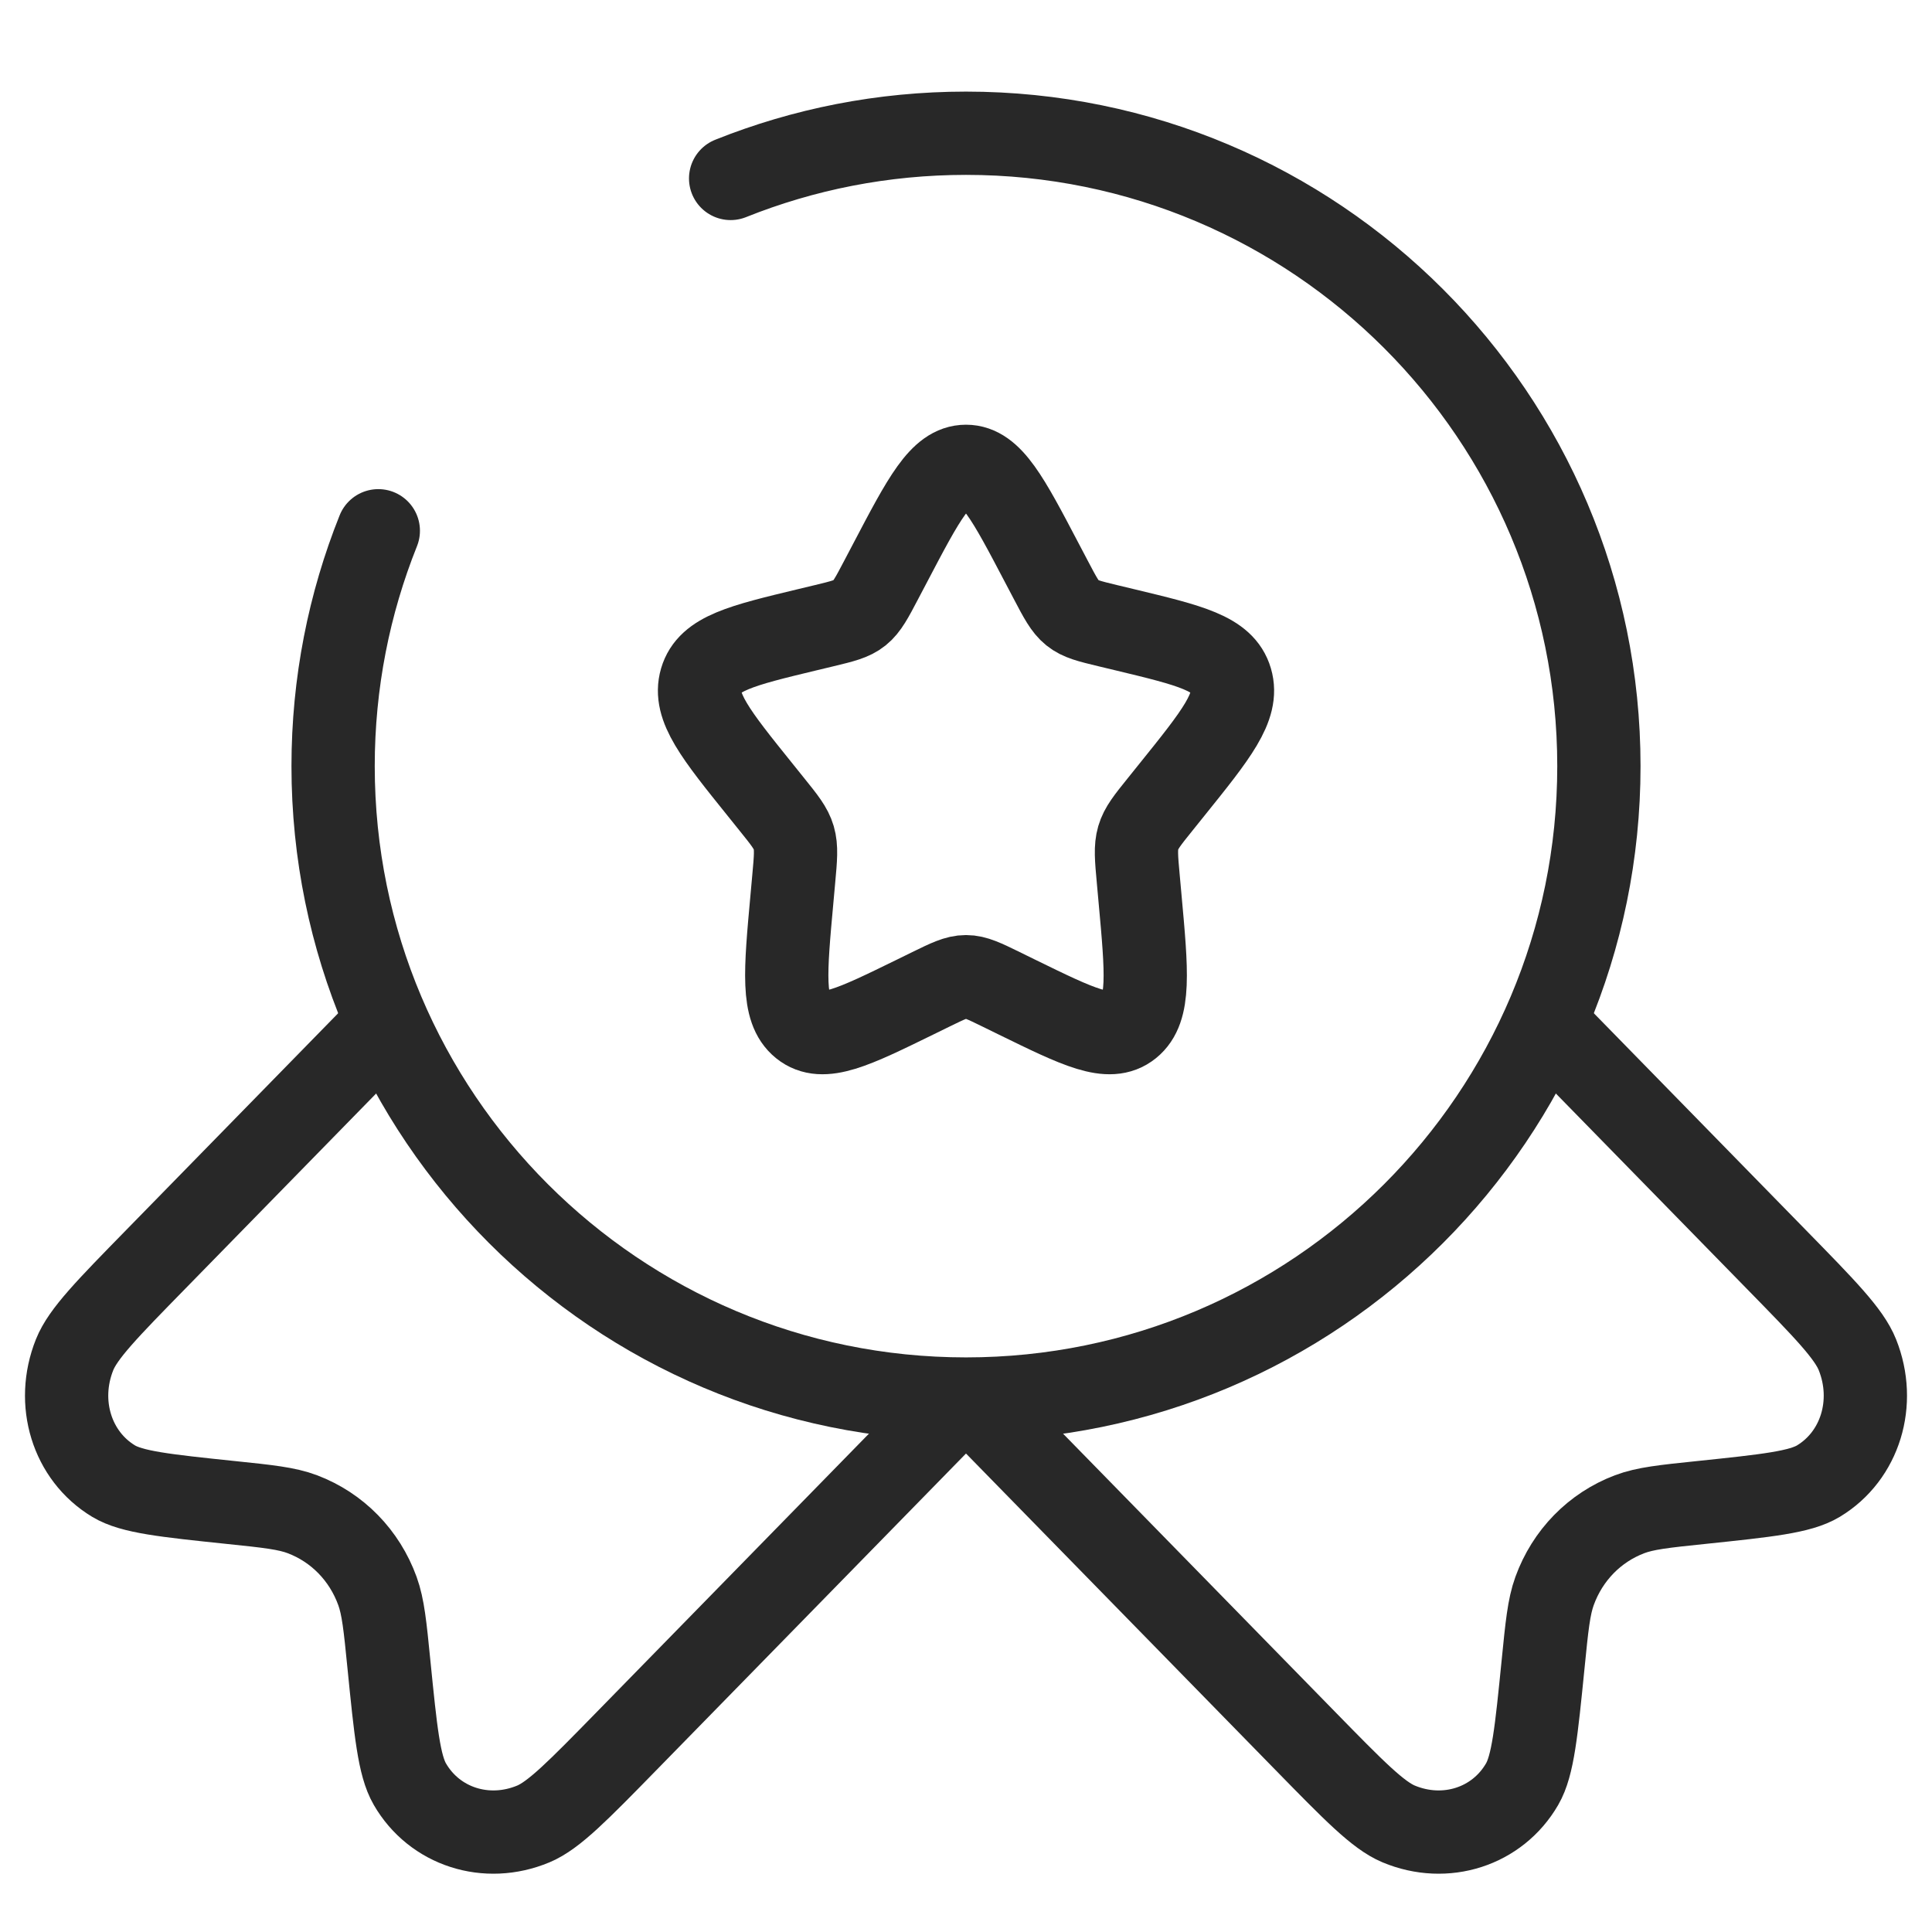
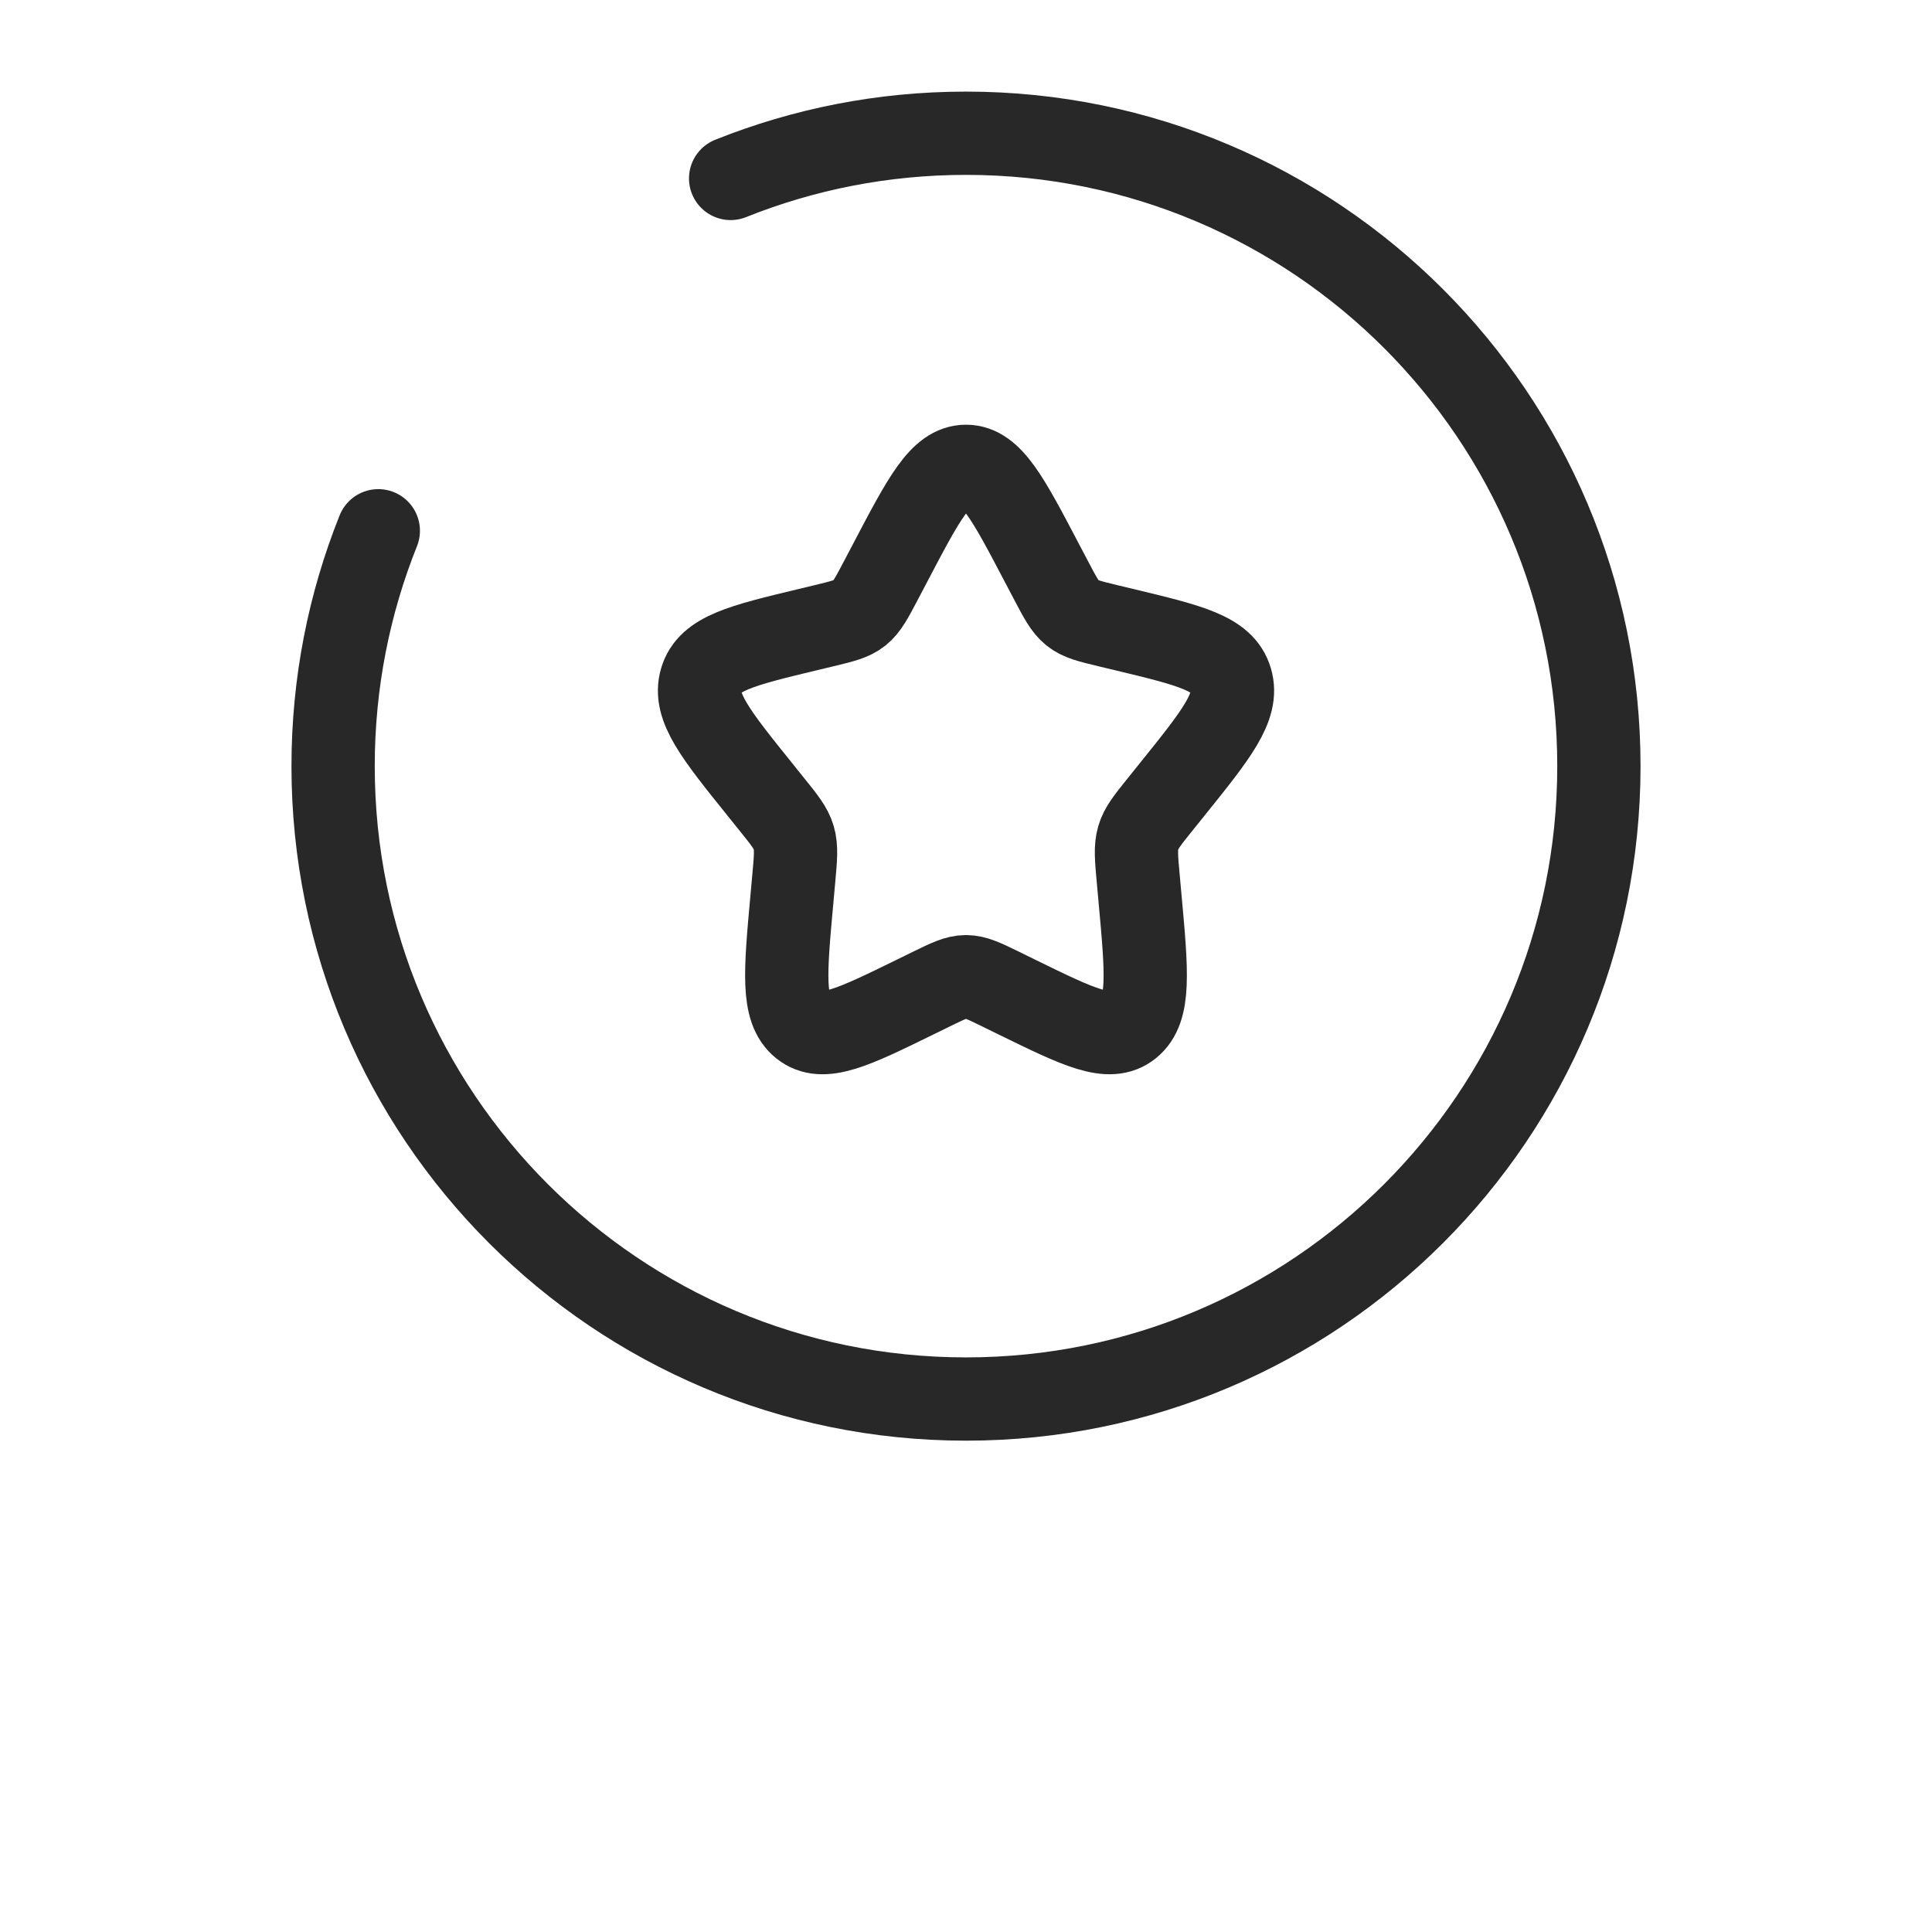
<svg xmlns="http://www.w3.org/2000/svg" width="58" height="58" viewBox="0 0 58 58" fill="none">
  <path d="M26.723 16.897C27.736 14.966 28.242 14 29 14C29.758 14 30.264 14.966 31.277 16.897L31.54 17.397C31.828 17.946 31.972 18.22 32.196 18.401C32.42 18.582 32.7 18.649 33.259 18.784L33.768 18.906C35.736 19.379 36.72 19.616 36.954 20.416C37.188 21.215 36.517 22.049 35.176 23.715L34.829 24.147C34.448 24.62 34.257 24.857 34.171 25.15C34.086 25.443 34.114 25.759 34.172 26.391L34.224 26.966C34.427 29.19 34.529 30.302 33.916 30.796C33.303 31.291 32.382 30.84 30.54 29.939L30.063 29.705C29.539 29.449 29.277 29.321 29 29.321C28.723 29.321 28.461 29.449 27.937 29.705L27.46 29.939C25.618 30.84 24.697 31.291 24.084 30.796C23.471 30.302 23.573 29.19 23.776 26.966L23.828 26.391C23.886 25.759 23.914 25.443 23.829 25.15C23.743 24.857 23.552 24.62 23.171 24.147L22.824 23.715C21.483 22.049 20.812 21.215 21.046 20.416C21.28 19.616 22.264 19.379 24.232 18.906L24.741 18.784C25.3 18.649 25.579 18.582 25.804 18.401C26.028 18.22 26.172 17.946 26.46 17.397L26.723 16.897Z" stroke="#282828" stroke-width="2.5" />
-   <path d="M29 41.848L18.817 52.261C17.359 53.752 16.63 54.498 16.012 54.756C14.605 55.344 13.044 54.841 12.304 53.56C11.979 52.999 11.878 51.985 11.675 49.959C11.561 48.814 11.504 48.242 11.331 47.763C10.942 46.69 10.126 45.855 9.077 45.458C8.608 45.281 8.049 45.222 6.93 45.106C4.948 44.899 3.957 44.795 3.408 44.463C2.156 43.706 1.664 42.11 2.239 40.671C2.491 40.039 3.22 39.294 4.679 37.803L11.331 31" stroke="#282828" stroke-width="2.5" />
-   <path d="M29 41.848L39.183 52.261C40.641 53.752 41.37 54.498 41.988 54.756C43.395 55.344 44.956 54.841 45.696 53.56C46.021 52.999 46.122 51.985 46.325 49.959C46.439 48.814 46.496 48.242 46.669 47.763C47.058 46.69 47.874 45.855 48.923 45.458C49.392 45.281 49.951 45.222 51.07 45.106C53.052 44.899 54.043 44.795 54.592 44.463C55.844 43.706 56.336 42.11 55.761 40.671C55.509 40.039 54.78 39.294 53.321 37.803L46.669 31" stroke="#282828" stroke-width="2.5" />
  <path d="M11.357 15.934C10.482 18.119 10 20.503 10 23C10 33.493 18.507 42 29 42C39.493 42 48 33.493 48 23C48 12.507 39.493 4 29 4C26.503 4 24.119 4.482 21.934 5.357" stroke="#282828" stroke-width="2.5" stroke-linecap="round" />
</svg>